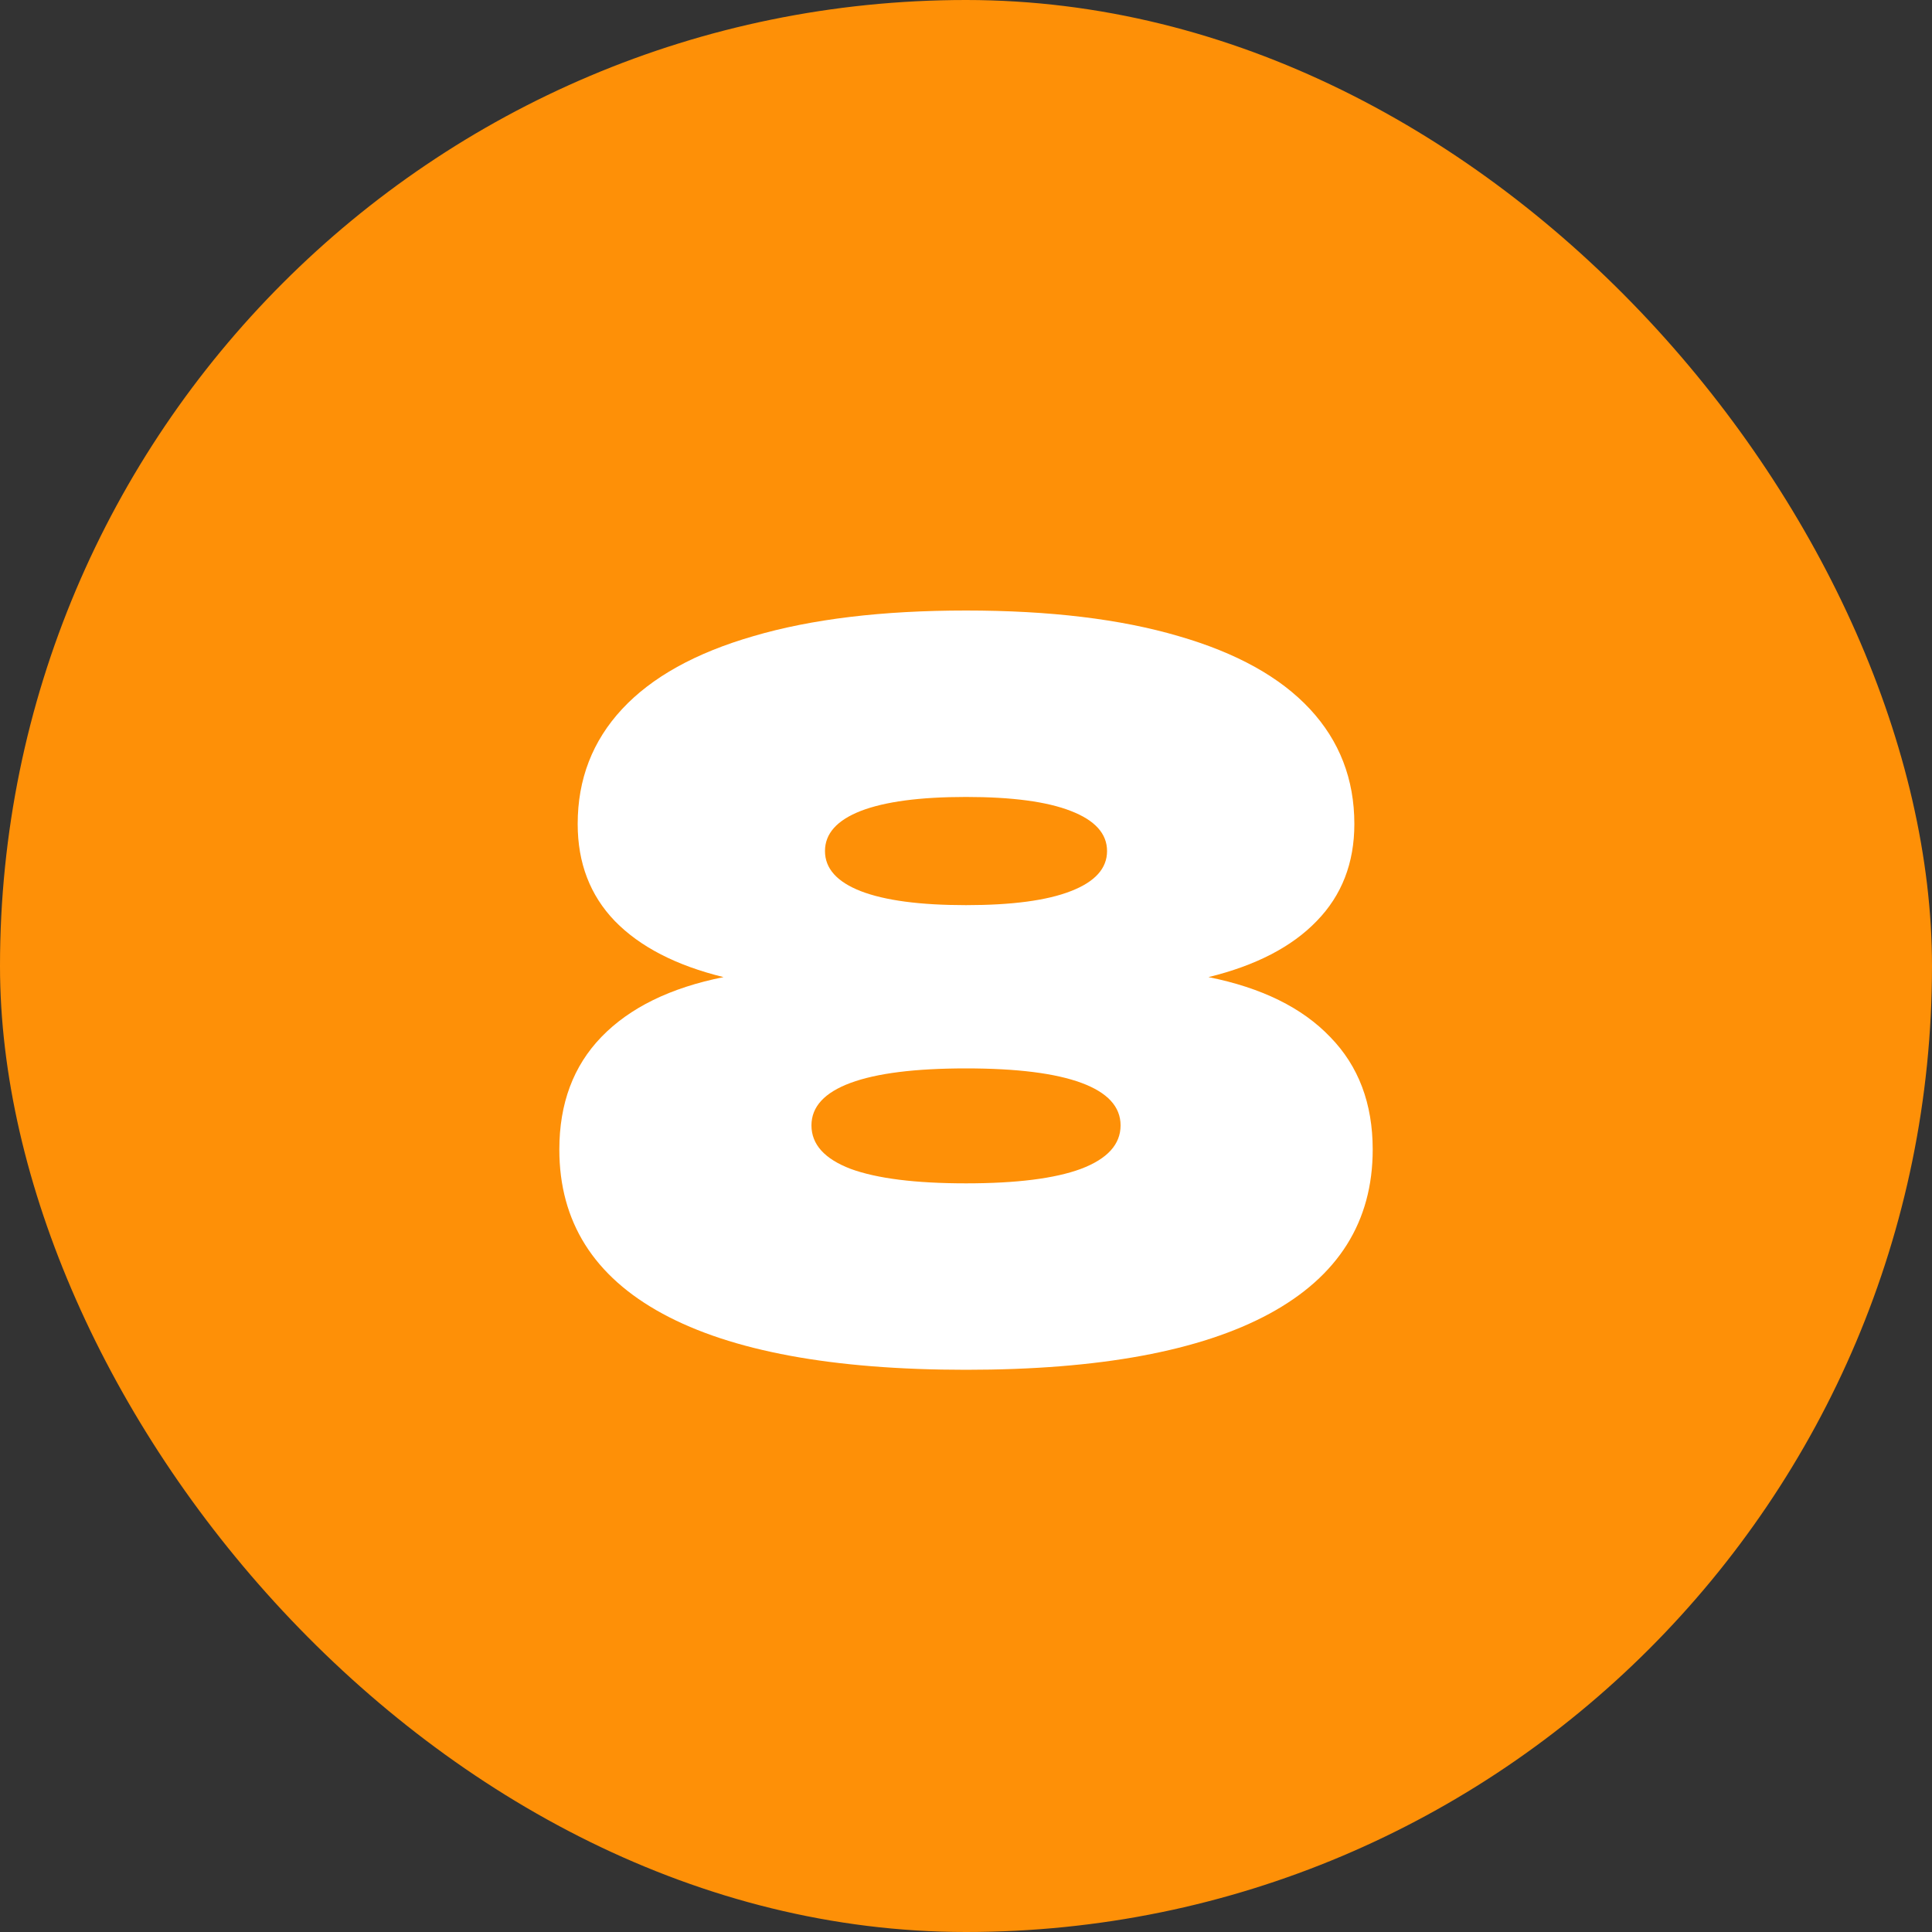
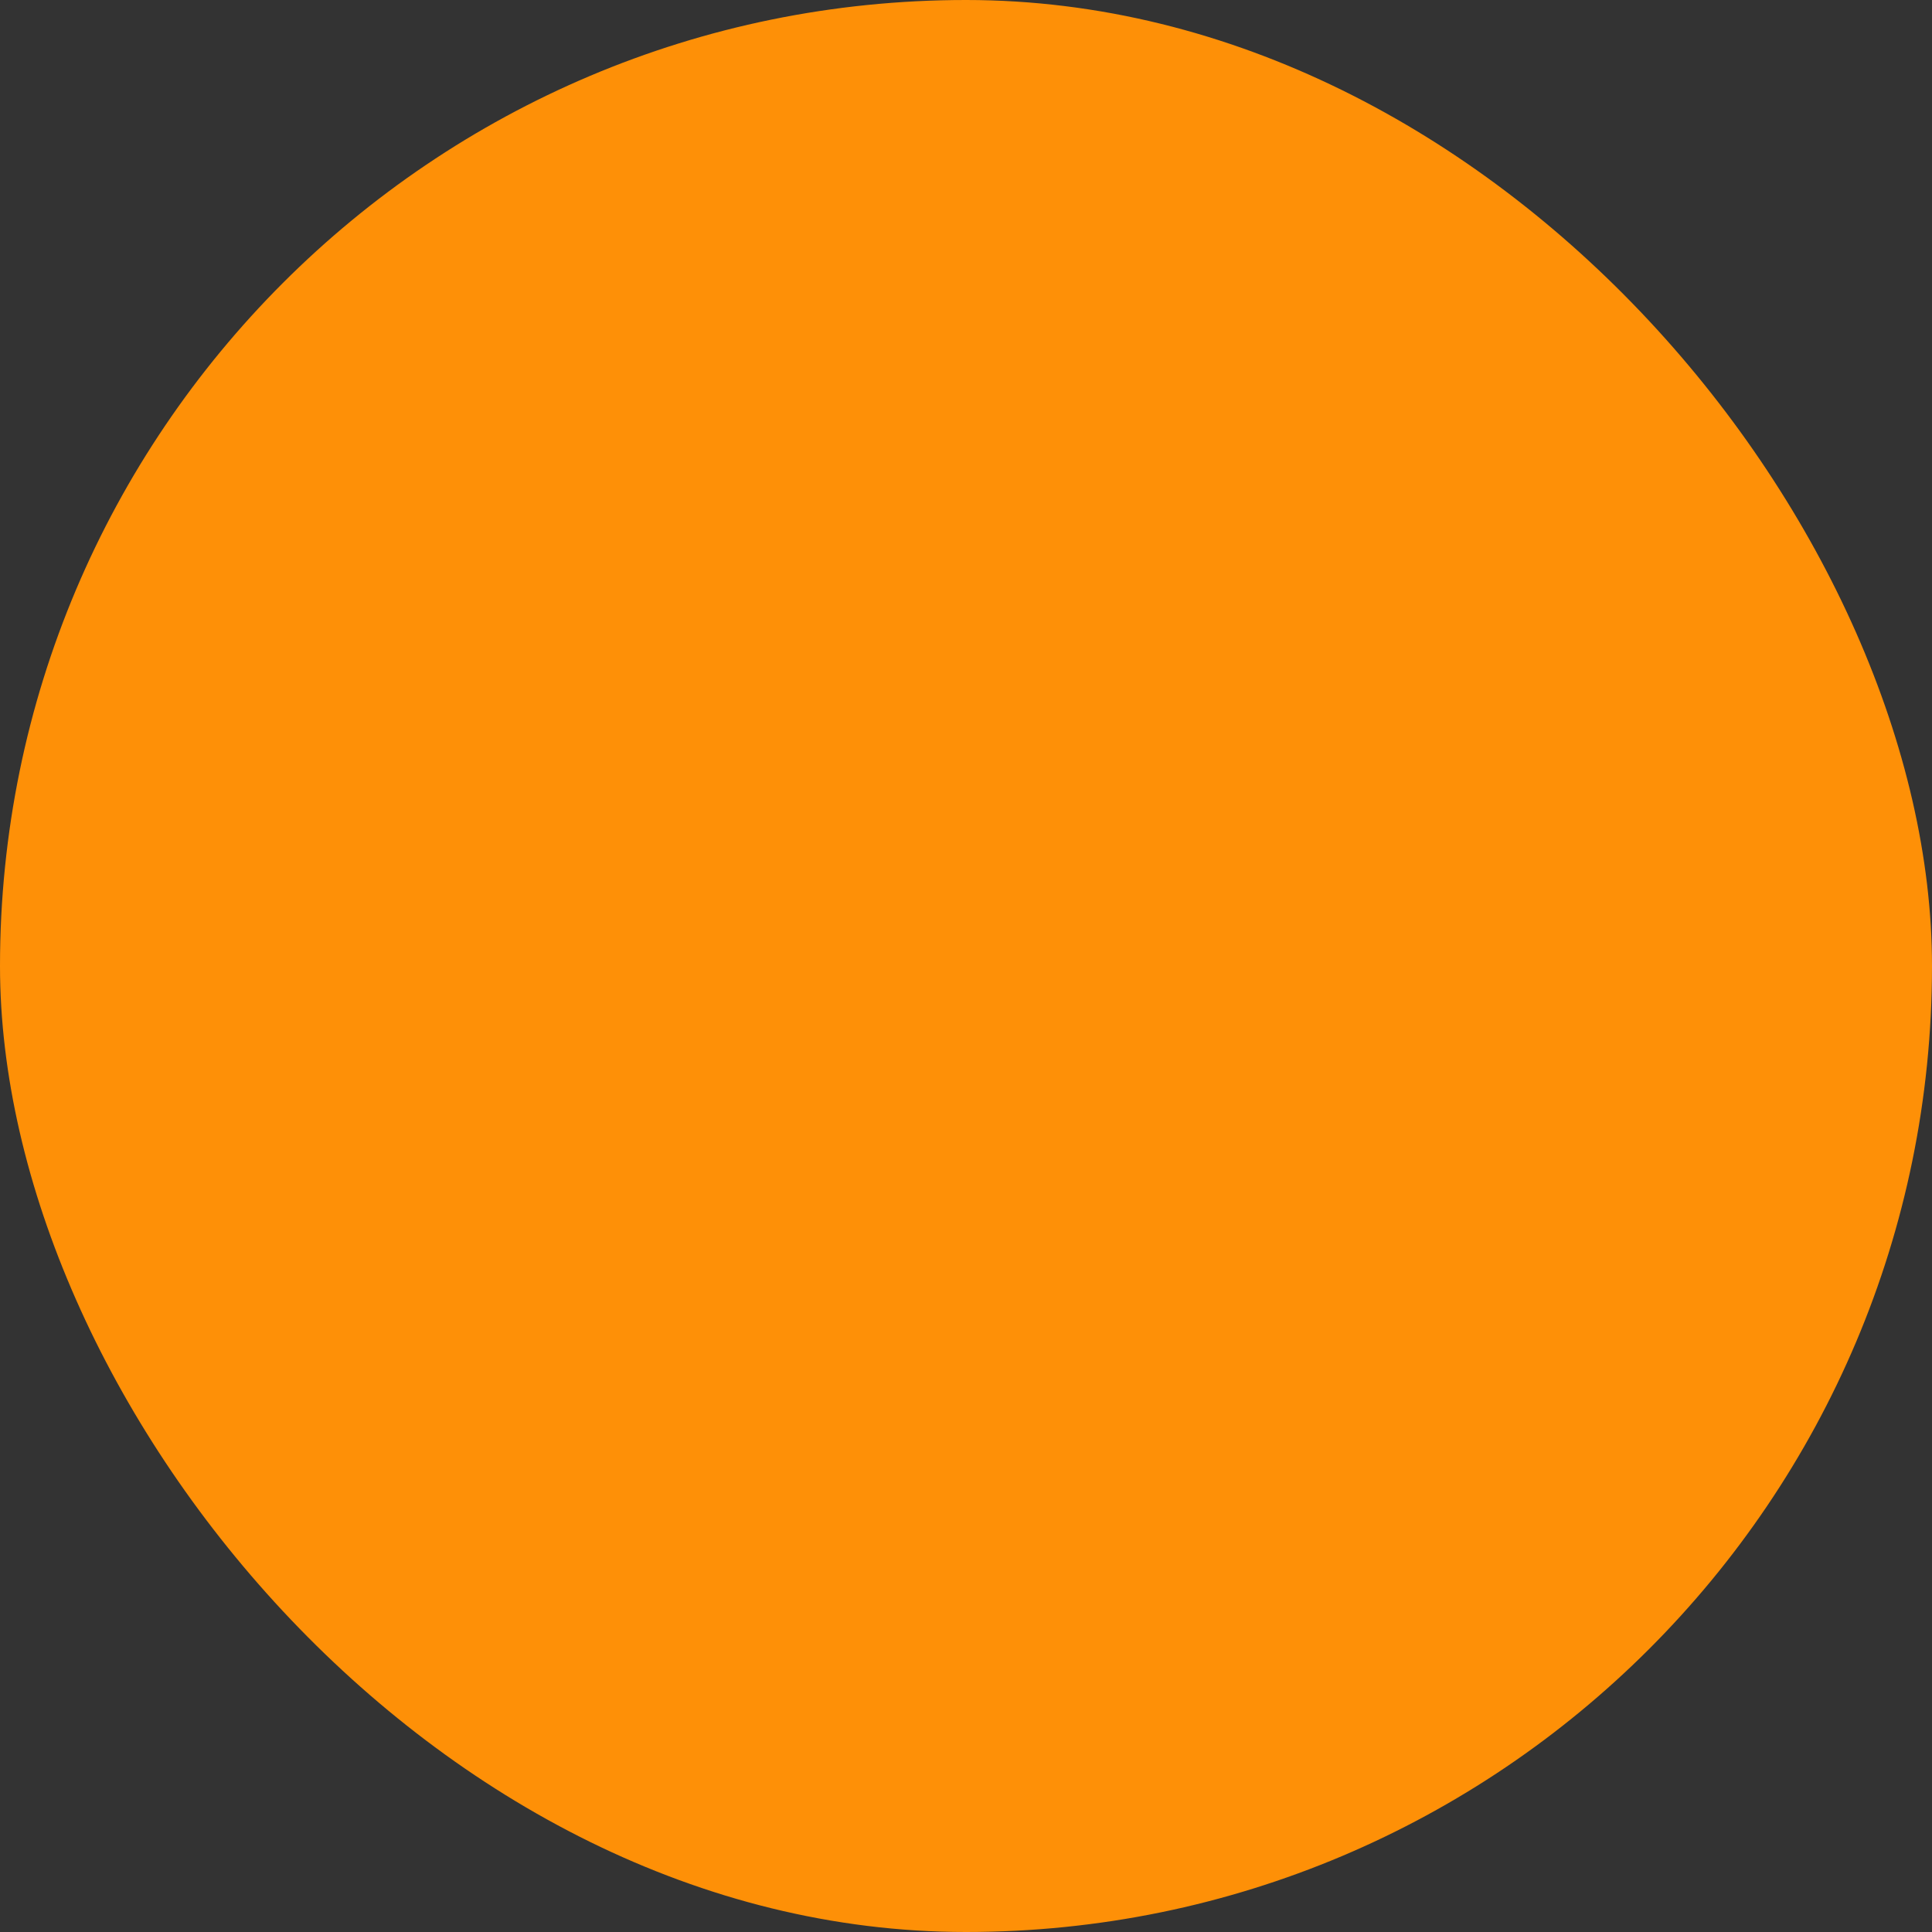
<svg xmlns="http://www.w3.org/2000/svg" width="100" height="100" viewBox="0 0 100 100" fill="none">
  <rect x="0" y="0" width="100" height="100" fill="#333333" stroke="none" />
  <rect width="100" height="100" rx="50" fill="#FE9007" />
-   <path d="M62.551 50.575C65.301 51.125 67.401 52.158 68.851 53.675C70.317 55.175 71.051 57.117 71.051 59.5C71.051 63.233 69.267 66.067 65.701 68C62.134 69.933 56.901 70.9 50.001 70.9C43.101 70.9 37.867 69.933 34.301 68C30.734 66.067 28.951 63.233 28.951 59.5C28.951 57.117 29.676 55.175 31.126 53.675C32.592 52.158 34.701 51.125 37.451 50.575C35.001 49.975 33.126 49.008 31.826 47.675C30.542 46.342 29.901 44.667 29.901 42.65C29.901 40.333 30.667 38.35 32.201 36.7C33.734 35.05 36.001 33.792 39.001 32.925C42.001 32.042 45.667 31.6 50.001 31.6C54.334 31.6 58.001 32.042 61.001 32.925C64.001 33.792 66.267 35.05 67.801 36.7C69.334 38.35 70.101 40.333 70.101 42.65C70.101 44.667 69.451 46.342 68.151 47.675C66.867 49.008 65.001 49.975 62.551 50.575ZM50.001 41.25C47.617 41.25 45.801 41.492 44.551 41.975C43.317 42.458 42.701 43.15 42.701 44.05C42.701 44.95 43.317 45.642 44.551 46.125C45.801 46.608 47.617 46.85 50.001 46.85C52.384 46.85 54.193 46.608 55.426 46.125C56.676 45.642 57.301 44.95 57.301 44.05C57.301 43.15 56.676 42.458 55.426 41.975C54.193 41.492 52.384 41.25 50.001 41.25ZM50.001 61.25C52.617 61.25 54.601 61 55.951 60.5C57.317 59.983 58.001 59.233 58.001 58.25C58.001 57.283 57.326 56.55 55.976 56.05C54.626 55.55 52.634 55.3 50.001 55.3C47.367 55.3 45.376 55.55 44.026 56.05C42.676 56.55 42.001 57.283 42.001 58.25C42.001 59.233 42.676 59.983 44.026 60.5C45.392 61 47.384 61.25 50.001 61.25Z" fill="white" />
</svg>